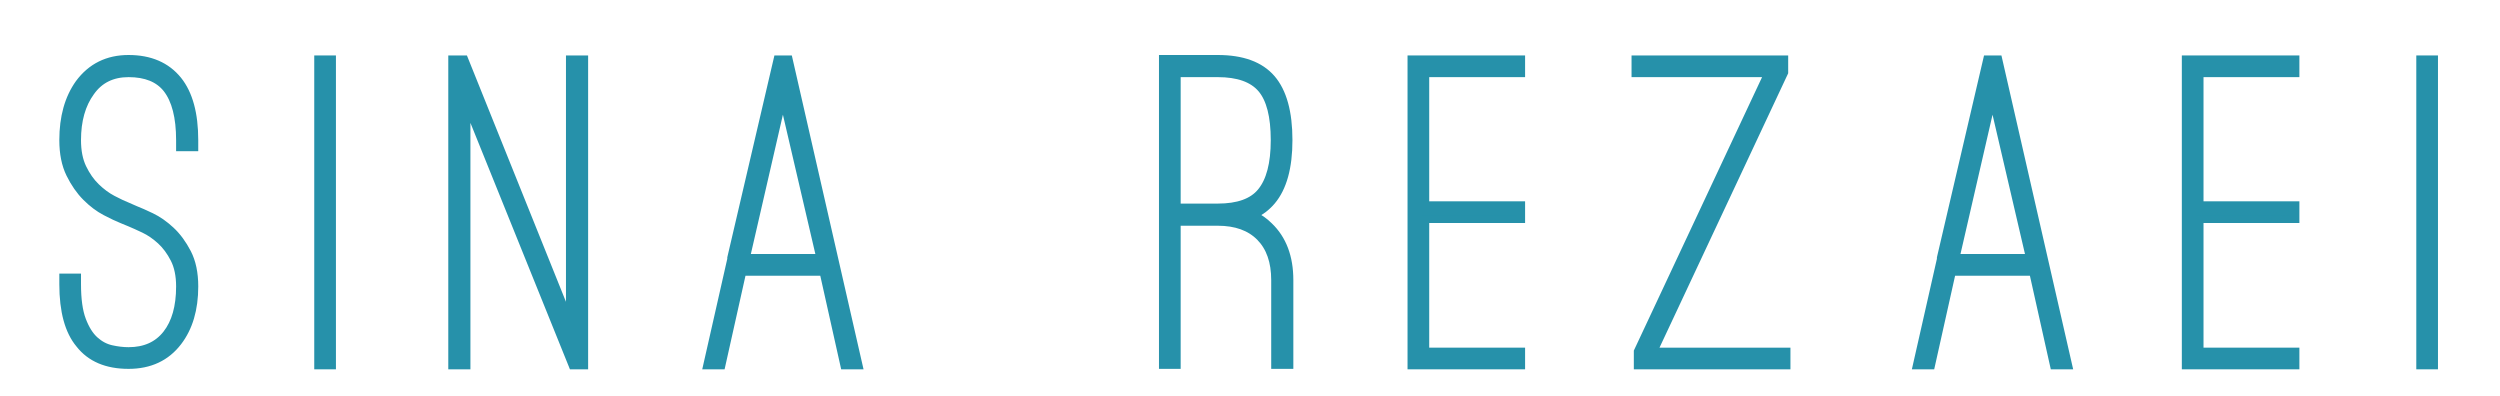
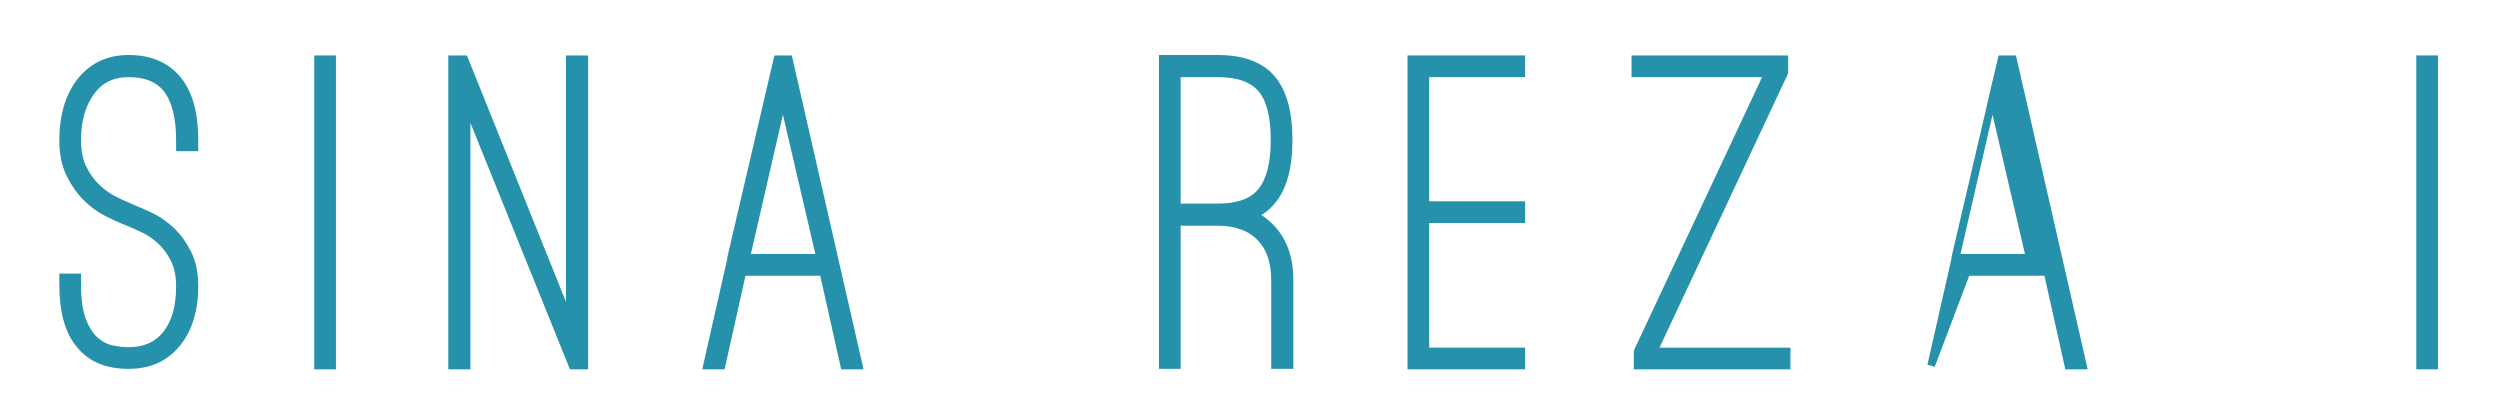
<svg xmlns="http://www.w3.org/2000/svg" version="1.1" id="Layer_1" x="0px" y="0px" width="329.221px" height="52.147px" viewBox="0 -15.519 329.221 52.147" enable-background="new 0 -15.519 329.221 52.147" xml:space="preserve">
  <g>
    <path fill="#2691AA" stroke="#2691AA" stroke-miterlimit="10" d="M16.929,32.556c-2.873,0-5.027-0.917-6.463-2.753   c-1.436-1.715-2.154-4.349-2.154-7.899v-0.896h1.855v0.896c0,1.996,0.219,3.571,0.659,4.728c0.438,1.158,0.987,2.035,1.646,2.633   c0.658,0.599,1.385,0.988,2.184,1.168c0.797,0.179,1.556,0.268,2.273,0.268c2.154,0,3.82-0.746,4.997-2.243   c1.175-1.496,1.765-3.58,1.765-6.253c0-1.436-0.25-2.643-0.749-3.62c-0.499-0.977-1.097-1.785-1.795-2.423   c-0.699-0.638-1.427-1.138-2.184-1.497c-0.758-0.359-1.376-0.638-1.855-0.837l-1.018-0.419c-0.598-0.239-1.337-0.589-2.214-1.047   c-0.878-0.458-1.725-1.097-2.542-1.914C10.516,9.628,9.808,8.61,9.21,7.394C8.612,6.177,8.312,4.691,8.312,2.935   c0-3.031,0.698-5.524,2.094-7.48c1.595-2.155,3.77-3.231,6.523-3.231c2.832,0,5.006,0.938,6.522,2.813   c1.436,1.794,2.155,4.428,2.155,7.899v0.957h-1.915V2.935c0-3.031-0.579-5.285-1.735-6.762c-1.078-1.356-2.753-2.034-5.027-2.034   c-2.154,0-3.811,0.817-4.967,2.452c-1.196,1.637-1.795,3.751-1.795,6.344c0,1.436,0.239,2.653,0.719,3.65   c0.479,0.997,1.066,1.836,1.765,2.514c0.697,0.678,1.426,1.216,2.184,1.615c0.757,0.399,1.437,0.718,2.035,0.957l0.957,0.419   c0.518,0.201,1.217,0.509,2.095,0.928c0.877,0.419,1.735,1.019,2.573,1.796c0.837,0.777,1.565,1.765,2.184,2.961   c0.618,1.196,0.928,2.673,0.928,4.428c0,2.992-0.719,5.426-2.155,7.3C21.897,31.539,19.721,32.556,16.929,32.556z" />
    <path fill="#2691AA" stroke="#2691AA" stroke-miterlimit="10" d="M41.883,32.616V-7.717h1.855v40.333H41.883z" />
    <path fill="#2691AA" stroke="#2691AA" stroke-miterlimit="10" d="M61.449,32.616h-1.915V-7.717h1.616l13.882,34.528V-7.717h1.917   v40.333h-1.558L61.449-1.912V32.616z" />
    <path fill="#2691AA" stroke="#2691AA" stroke-miterlimit="10" d="M95.019,32.616h-1.916l3.172-14.003v-0.18l6.104-26.15h1.496   l9.216,40.333h-1.916l-2.753-12.326H97.771L95.019,32.616z M103.097-2.629l-4.847,21.063h9.753L103.097-2.629z" />
    <path fill="#2691AA" stroke="#2691AA" stroke-miterlimit="10" d="M167.126,14.245c1.794,1.716,2.692,4.09,2.692,7.121v11.19h-1.914   v-11.19c0-2.433-0.659-4.317-1.975-5.655c-1.317-1.336-3.172-2.004-5.565-2.004h-0.897h-4.487v18.85h-1.856V-7.776h7.241   c3.231,0,5.596,0.868,7.093,2.603c1.494,1.736,2.242,4.438,2.242,8.109c0,3.59-0.739,6.264-2.215,8.018   c-0.638,0.759-1.436,1.377-2.394,1.856C165.849,13.168,166.527,13.646,167.126,14.245z M160.364,11.791   c2.672,0,4.567-0.678,5.685-2.034c1.196-1.437,1.795-3.71,1.795-6.822c0-3.15-0.577-5.405-1.733-6.762   c-1.159-1.356-3.074-2.034-5.746-2.034h-5.385v17.651h4.487H160.364z" />
    <path fill="#2691AA" stroke="#2691AA" stroke-miterlimit="10" d="M187.711-5.861v17.353h12.626v1.856h-12.626v17.414h12.626v1.854   h-14.481V-7.717h14.481v1.856H187.711z" />
    <path fill="#2691AA" stroke="#2691AA" stroke-miterlimit="10" d="M235.281,30.761v1.854h-19.625v-1.854L232.83-5.861h-17.475   v-1.856h19.628v1.736l-17.232,36.742H235.281z" />
-     <path fill="#2691AA" stroke="#2691AA" stroke-miterlimit="10" d="M254.311,32.616h-1.914l3.172-14.003v-0.18l6.104-26.15h1.494   l9.218,40.333h-1.918l-2.751-12.326h-10.653L254.311,32.616z M262.391-2.629l-4.847,21.063h9.752L262.391-2.629z" />
-     <path fill="#2691AA" stroke="#2691AA" stroke-miterlimit="10" d="M289.677-5.861v17.353h12.626v1.856h-12.626v17.414h12.626v1.854   h-14.481V-7.717h14.481v1.856H289.677z" />
+     <path fill="#2691AA" stroke="#2691AA" stroke-miterlimit="10" d="M254.311,32.616l3.172-14.003v-0.18l6.104-26.15h1.494   l9.218,40.333h-1.918l-2.751-12.326h-10.653L254.311,32.616z M262.391-2.629l-4.847,21.063h9.752L262.391-2.629z" />
    <path fill="#2691AA" stroke="#2691AA" stroke-miterlimit="10" d="M318.698,32.616V-7.717h1.855v40.333H318.698z" />
  </g>
</svg>